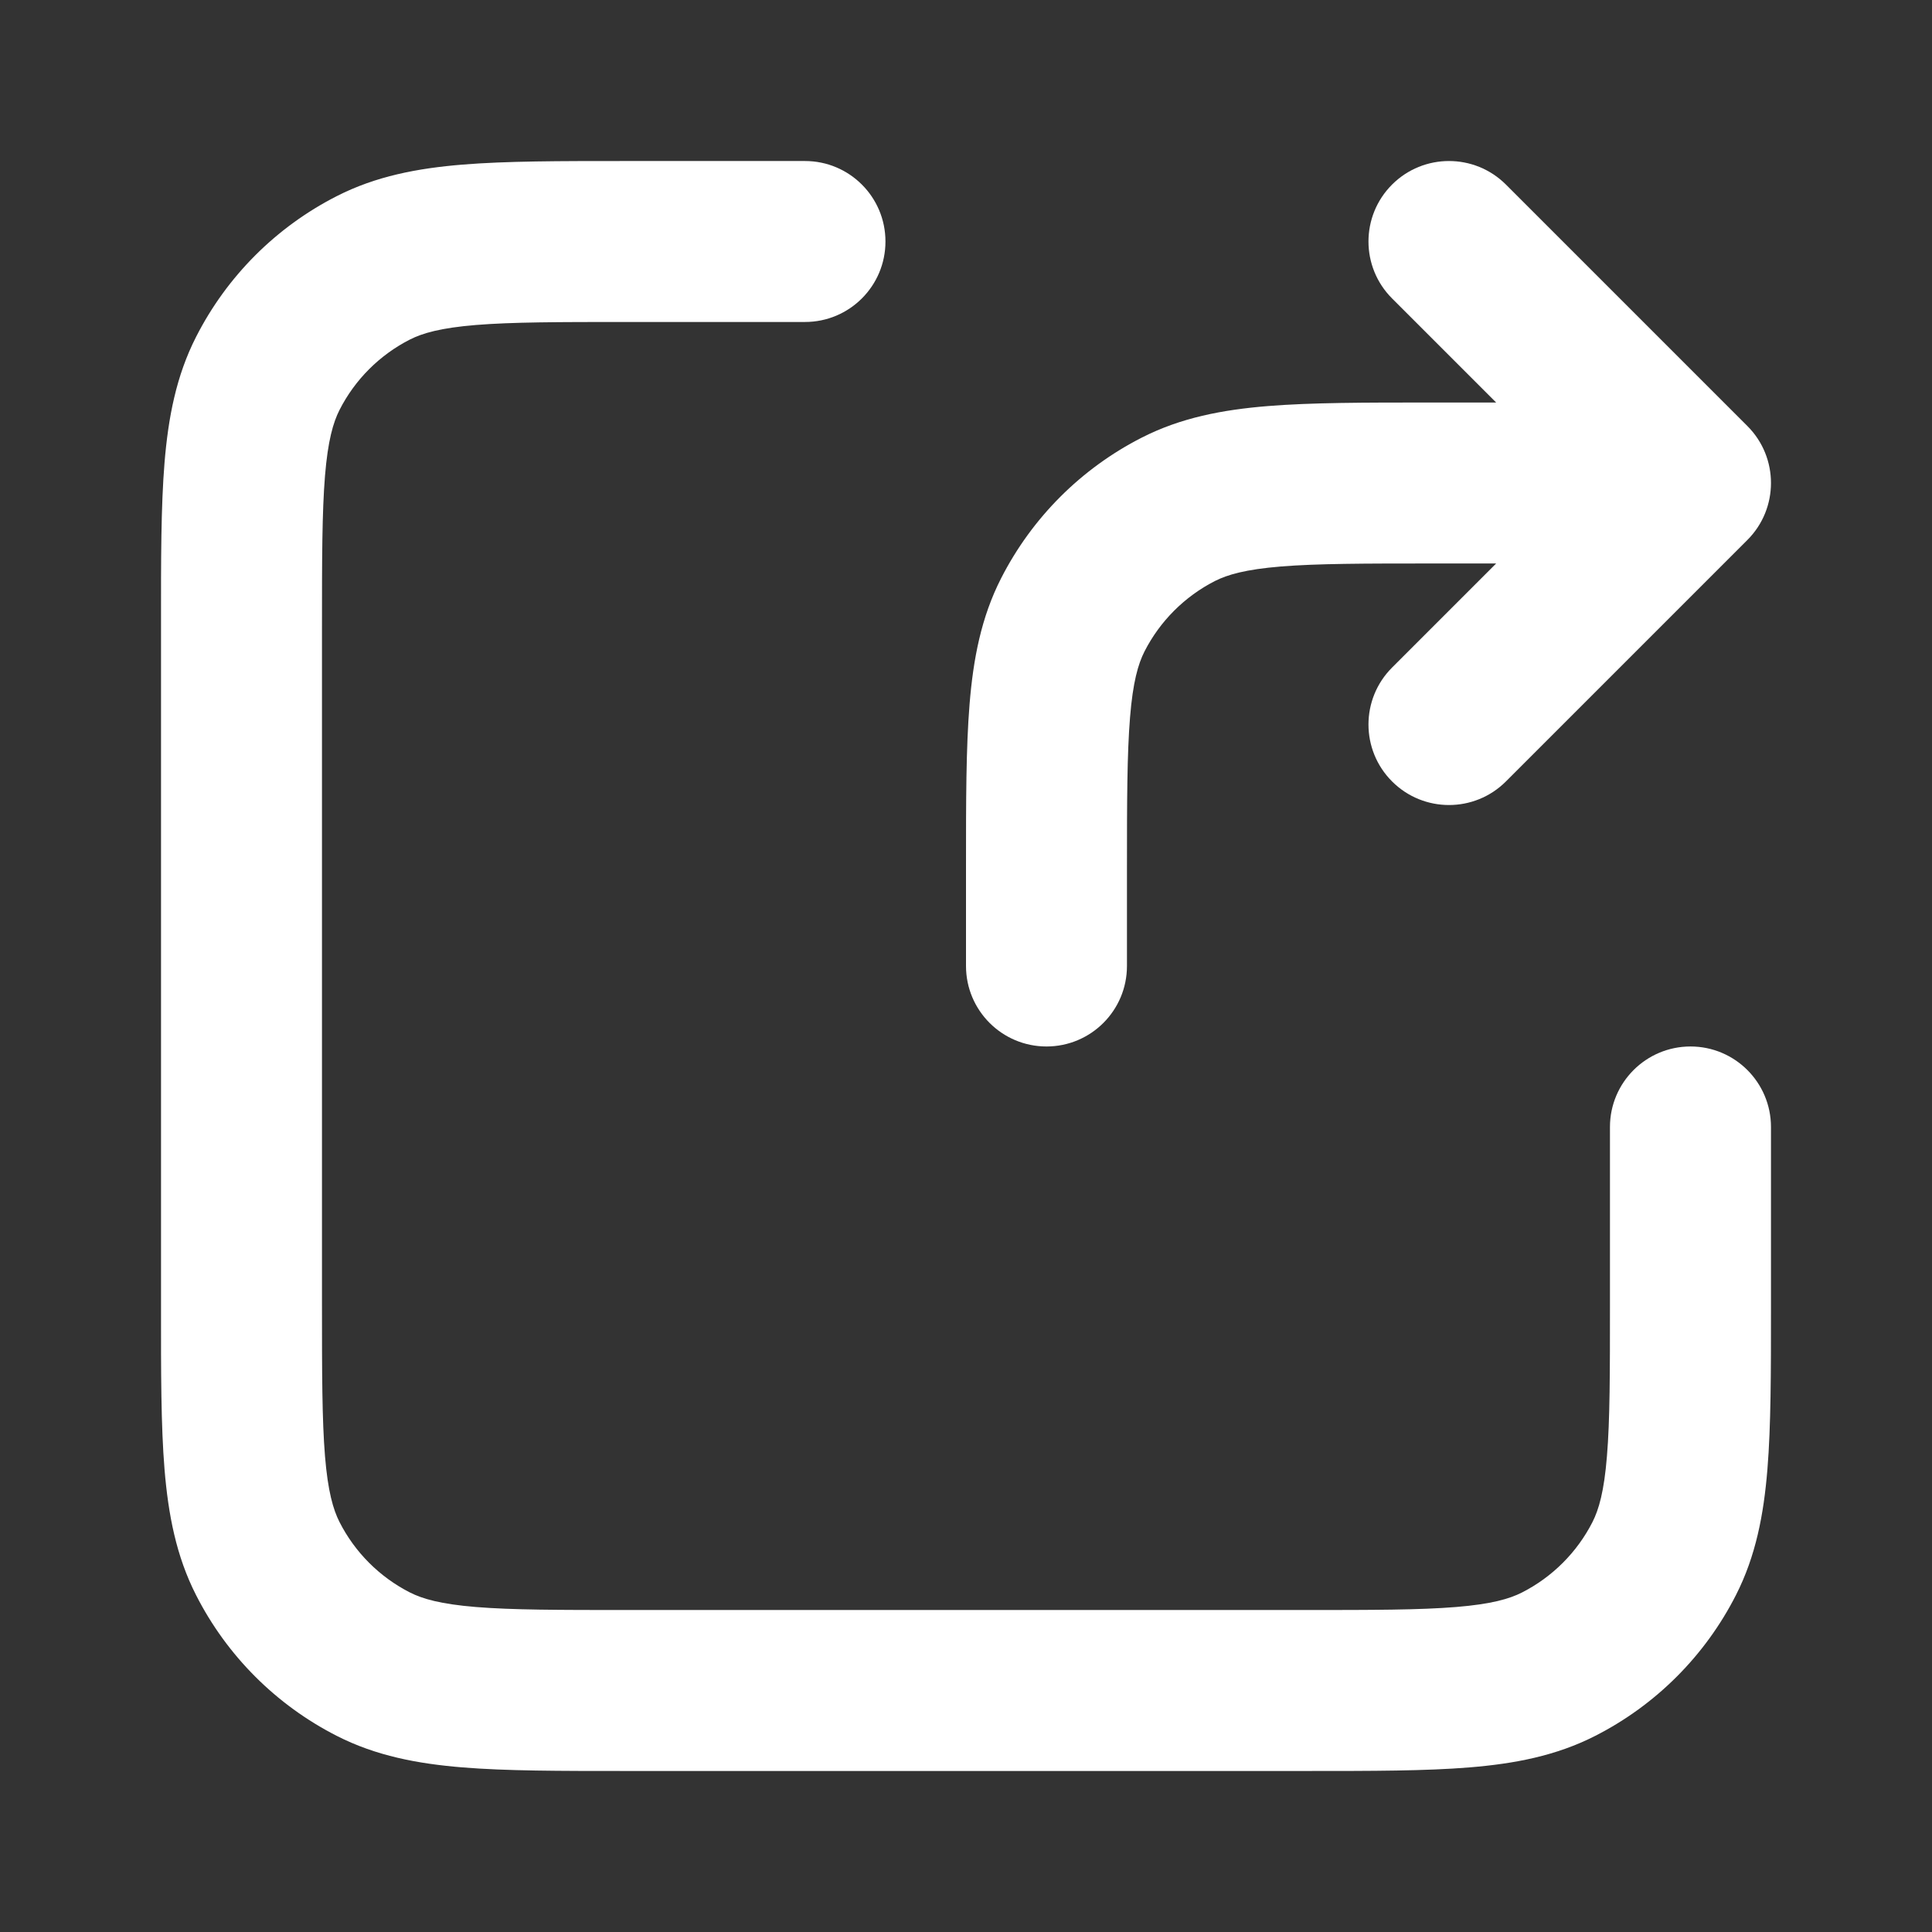
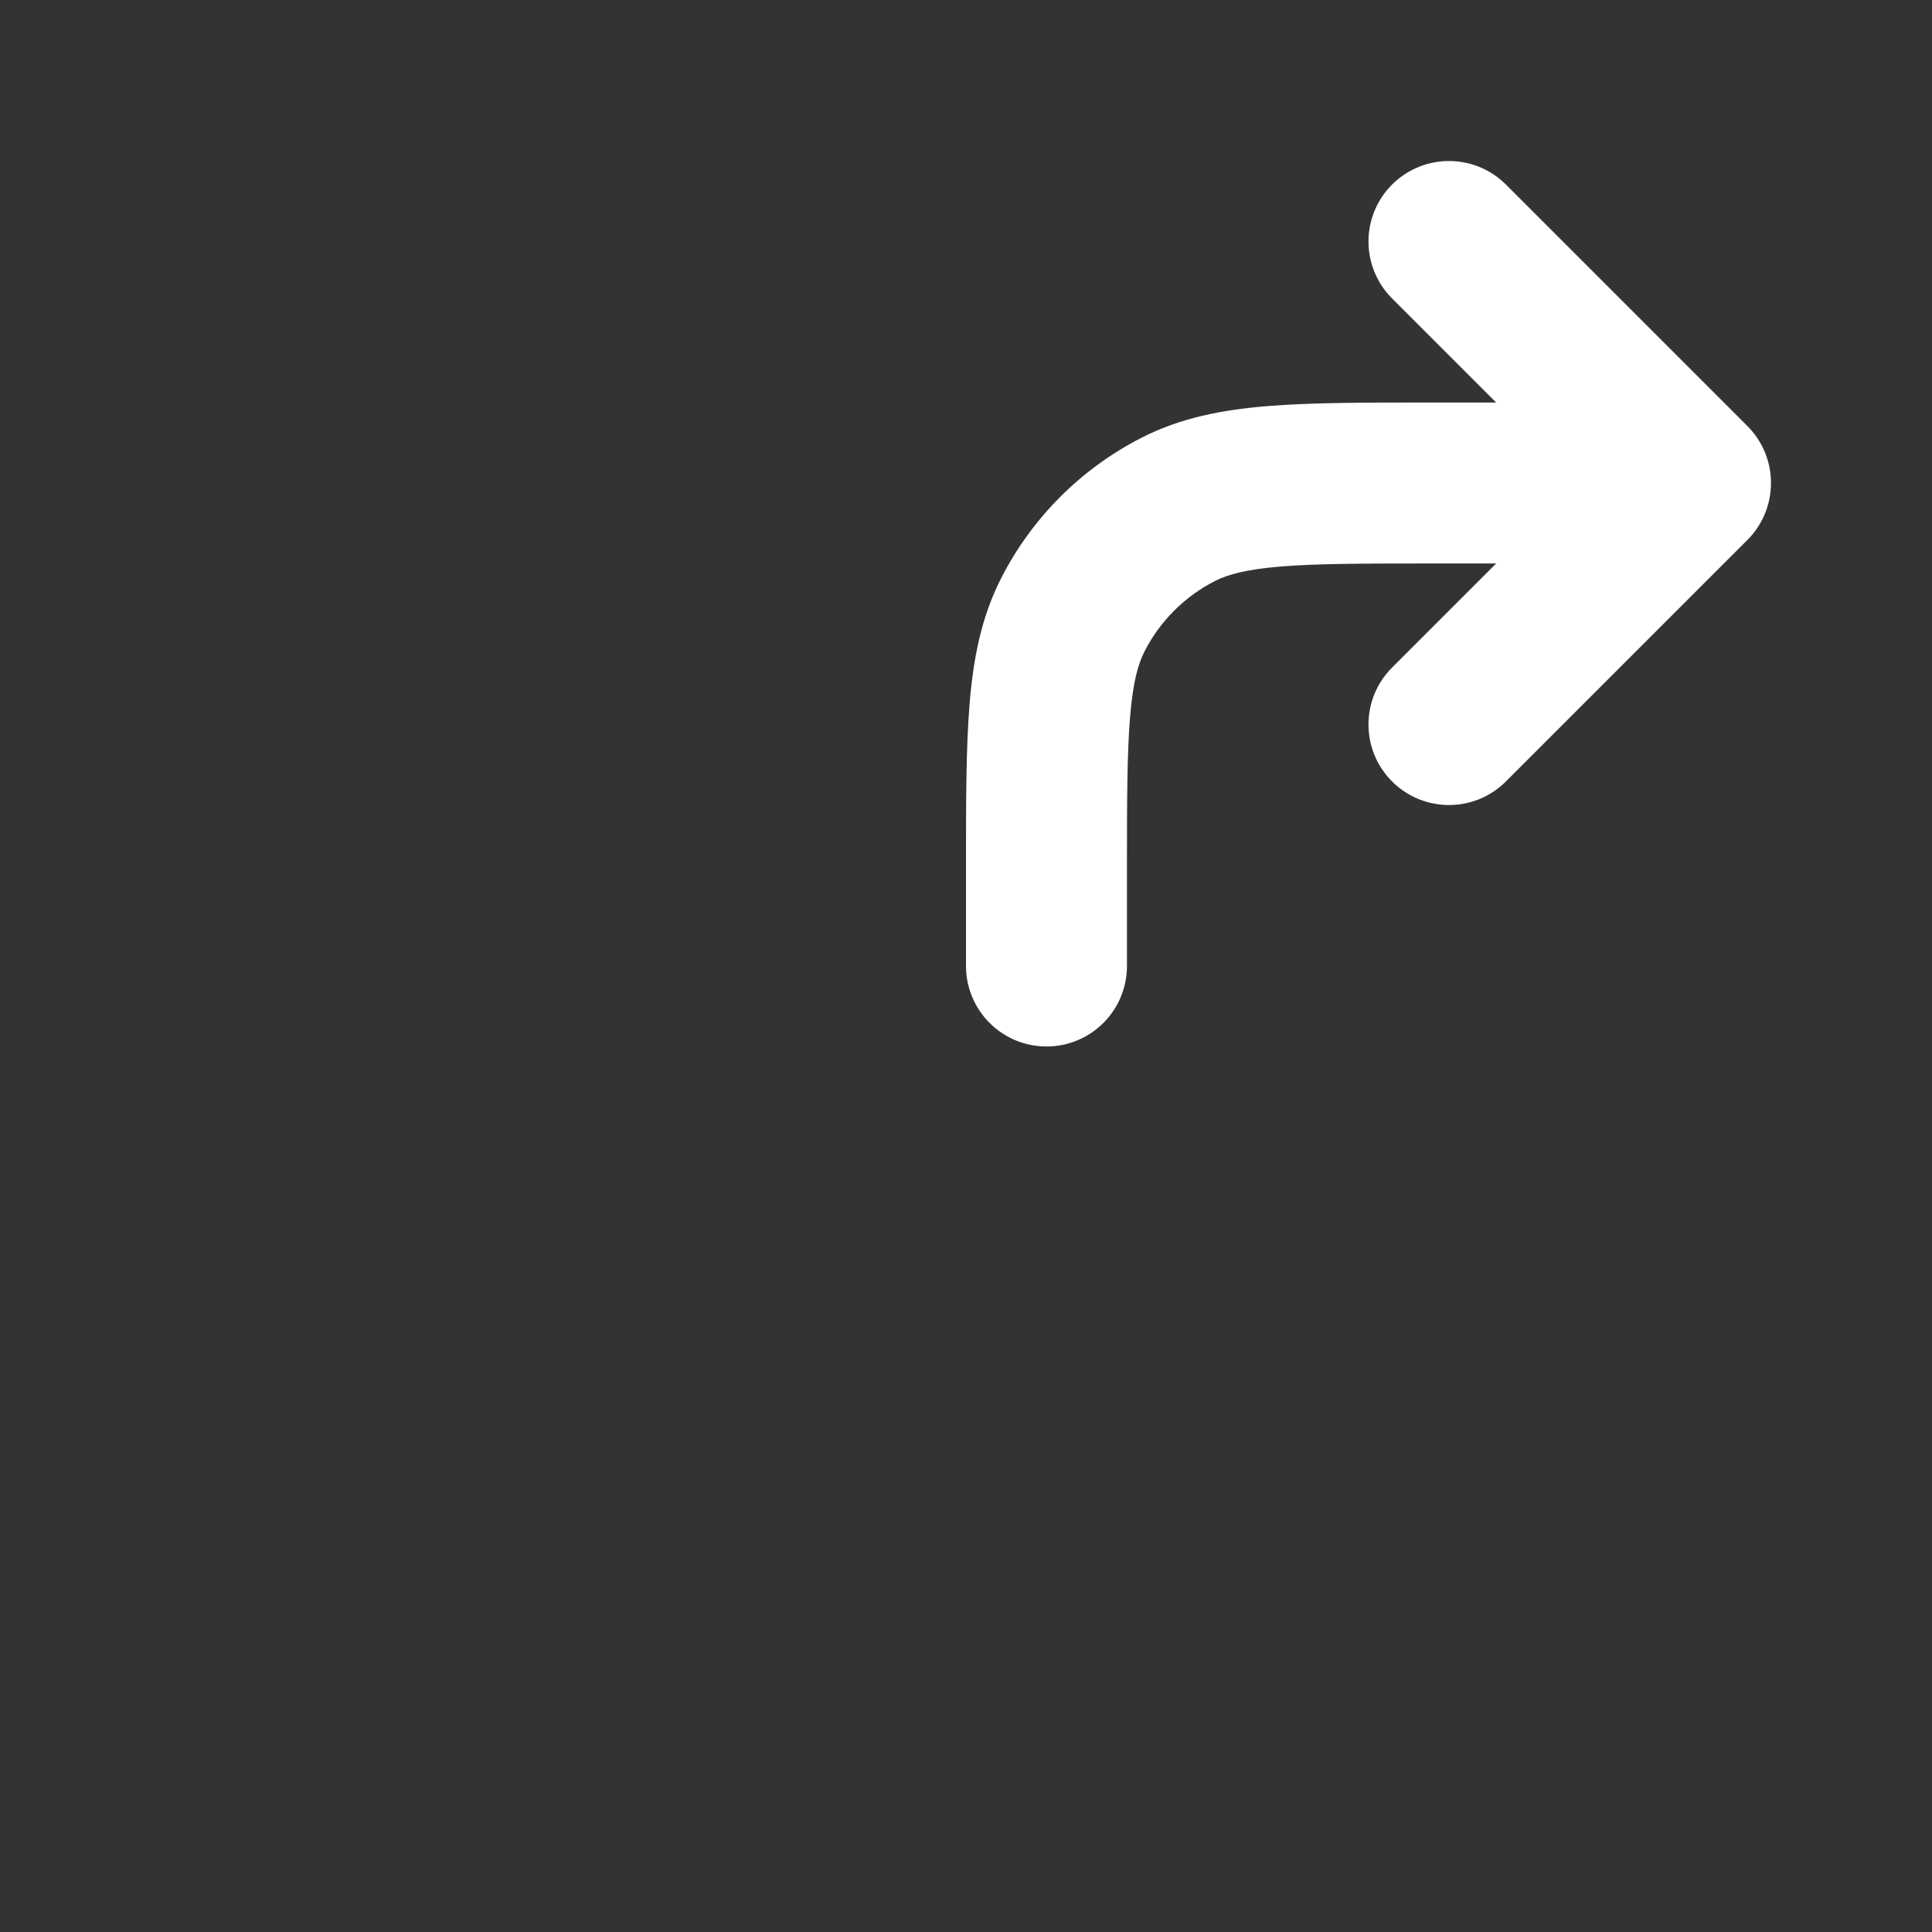
<svg xmlns="http://www.w3.org/2000/svg" width="32" height="32" viewBox="0 0 32 32" fill="none">
  <rect x="0" y="0" width="32" height="32" fill="#333333" stroke="none" />
-   <path d="M10.345 2.667H13.333C14.07 2.667 14.666 3.264 14.666 4C14.666 4.736 14.07 5.333 13.333 5.333H10.4C9.258 5.333 8.481 5.334 7.881 5.383C7.297 5.431 6.998 5.518 6.789 5.624C6.287 5.88 5.879 6.288 5.624 6.789C5.518 6.998 5.431 7.297 5.383 7.881C5.334 8.482 5.333 9.258 5.333 10.4V21.6C5.333 22.742 5.334 23.519 5.383 24.119C5.431 24.703 5.518 25.002 5.624 25.211C5.879 25.712 6.287 26.12 6.789 26.376C6.998 26.482 7.297 26.569 7.881 26.617C8.481 26.666 9.258 26.667 10.4 26.667H21.6C22.742 26.667 23.518 26.666 24.119 26.617C24.703 26.569 25.002 26.482 25.21 26.376C25.712 26.12 26.12 25.712 26.376 25.211C26.482 25.002 26.569 24.703 26.616 24.119C26.666 23.519 26.666 22.742 26.666 21.6V18.667C26.666 17.93 27.264 17.333 28 17.333C28.736 17.333 29.333 17.93 29.333 18.667V21.655C29.333 22.729 29.333 23.614 29.274 24.336C29.213 25.085 29.082 25.774 28.752 26.421C28.241 27.425 27.425 28.241 26.421 28.752C25.774 29.082 25.085 29.213 24.336 29.274C23.614 29.333 22.728 29.333 21.655 29.333H10.345C9.271 29.333 8.386 29.333 7.664 29.274C6.915 29.213 6.226 29.082 5.579 28.752C4.575 28.241 3.759 27.425 3.248 26.421C2.918 25.774 2.787 25.085 2.725 24.336C2.666 23.614 2.666 22.729 2.667 21.655V10.345C2.666 9.272 2.666 8.386 2.725 7.664C2.787 6.915 2.918 6.226 3.248 5.579C3.759 4.575 4.575 3.759 5.579 3.248C6.226 2.918 6.915 2.787 7.664 2.726C8.386 2.667 9.271 2.667 10.345 2.667Z" fill="white" />
  <path d="M24.781 9.333L23.057 11.057C22.536 11.578 22.536 12.422 23.057 12.943C23.578 13.464 24.422 13.464 24.943 12.943L28.943 8.943C29.463 8.422 29.463 7.578 28.943 7.057L24.943 3.057C24.422 2.537 23.578 2.537 23.057 3.057C22.536 3.578 22.536 4.422 23.057 4.943L24.781 6.667L23.678 6.667C22.605 6.667 21.719 6.667 20.997 6.726C20.248 6.787 19.559 6.918 18.912 7.248C17.908 7.759 17.093 8.575 16.581 9.579C16.251 10.226 16.12 10.915 16.059 11.664C16 12.386 16 13.272 16 14.345L16 16C16 16.736 16.597 17.333 17.333 17.333C18.07 17.333 18.666 16.736 18.666 16V14.4C18.666 13.258 18.668 12.482 18.717 11.882C18.764 11.297 18.851 10.998 18.957 10.789C19.213 10.288 19.621 9.88 20.122 9.624C20.331 9.518 20.63 9.431 21.215 9.383C21.815 9.334 22.591 9.333 23.733 9.333H24.781Z" fill="white" />
</svg>